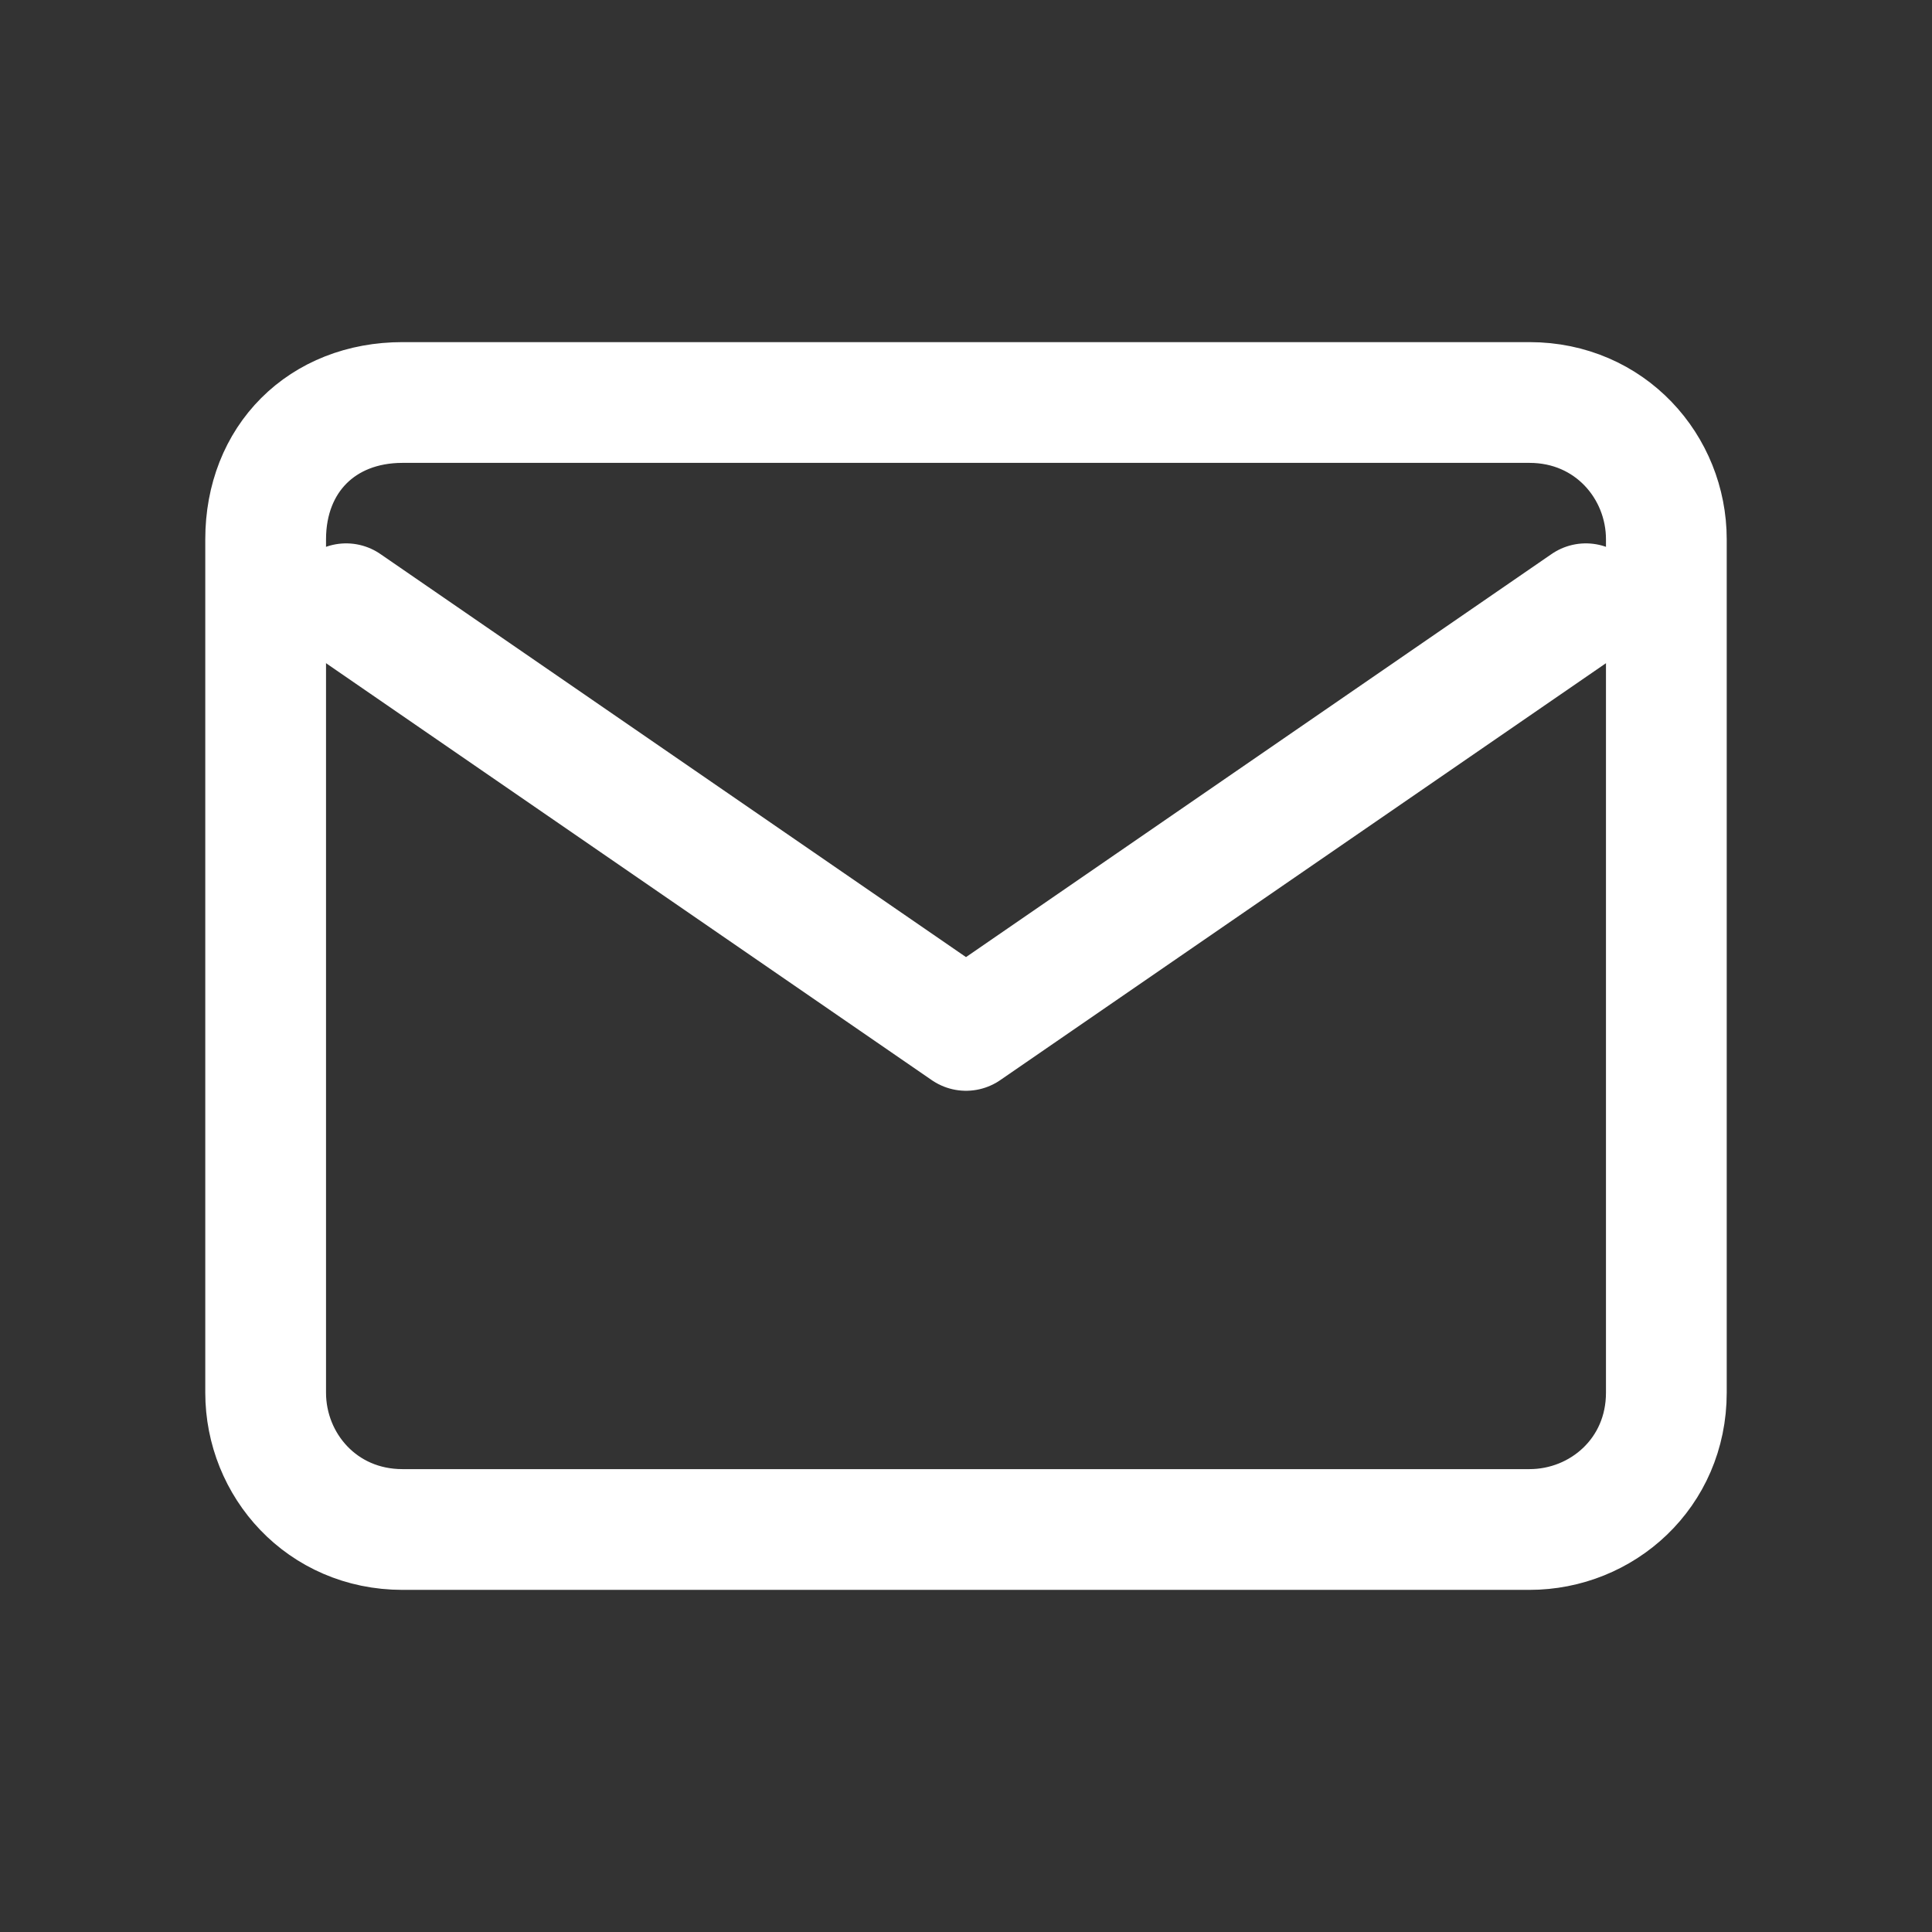
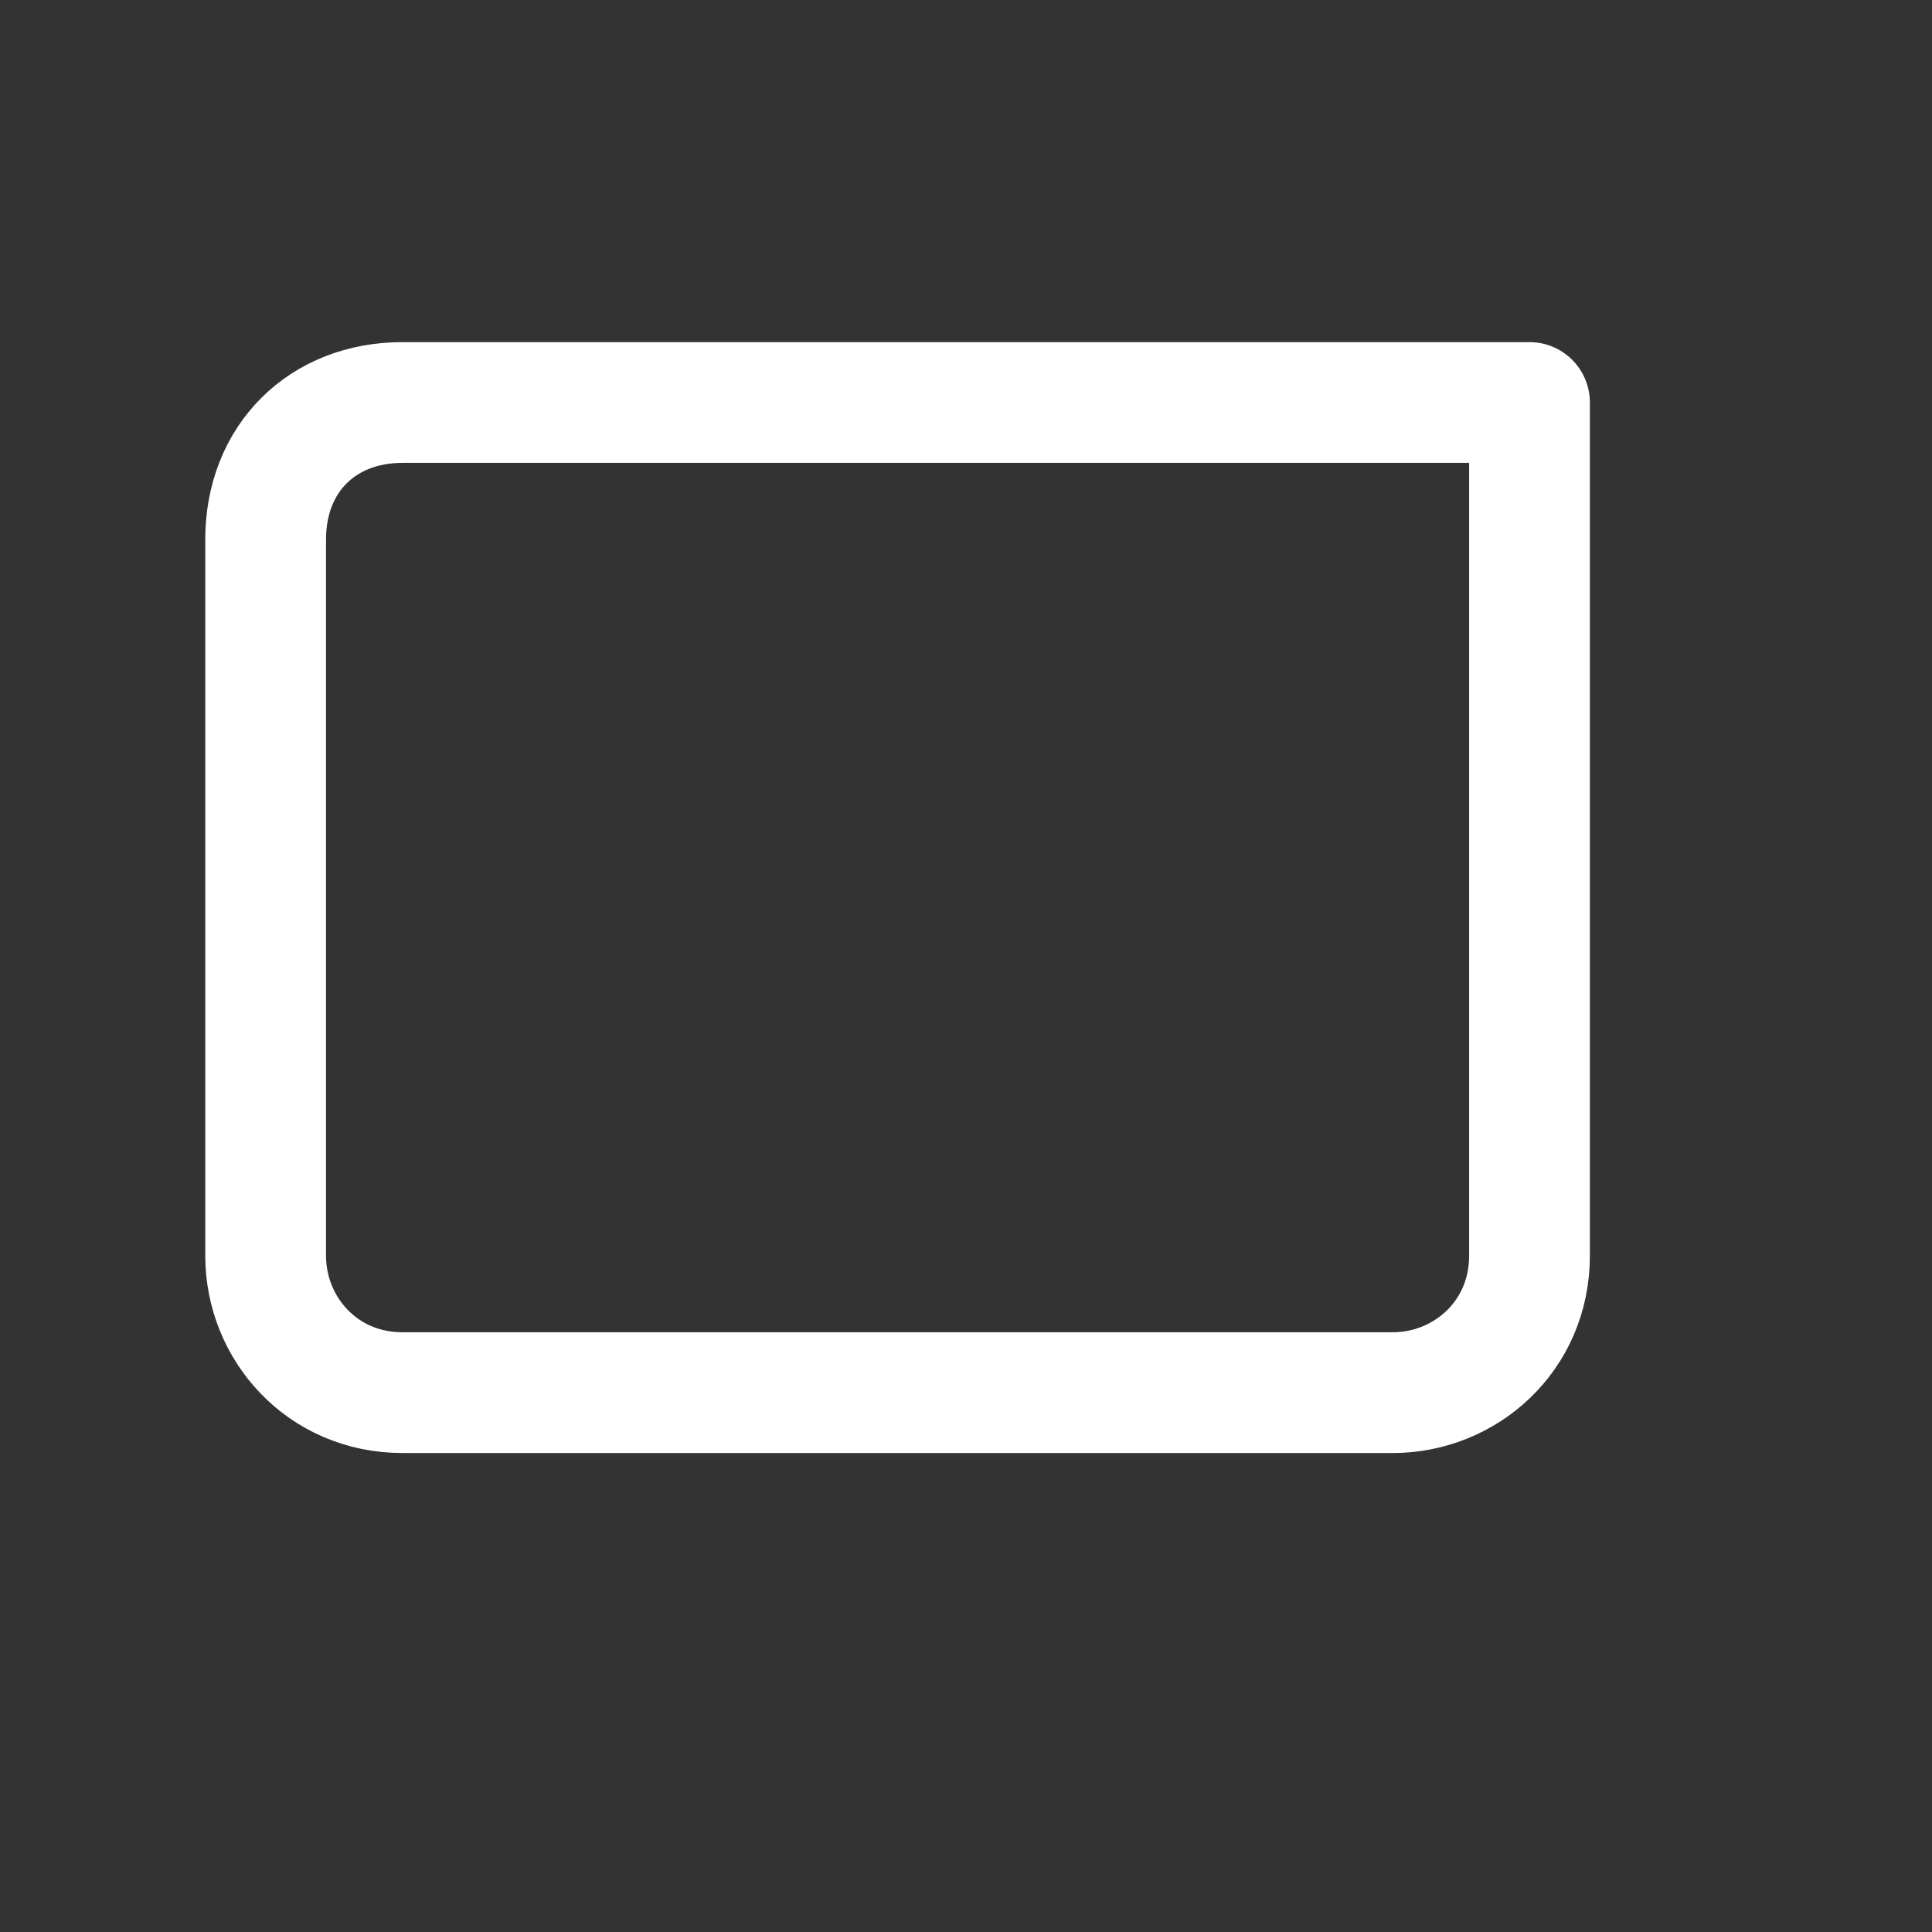
<svg xmlns="http://www.w3.org/2000/svg" version="1.1" id="Layer_1" x="0px" y="0px" width="24px" height="24px" viewBox="0 0 24 24" style="enable-background:new 0 0 24 24;" xml:space="preserve">
  <rect x="0" y="0" width="24" height="24" fill="#333333" stroke="none" />
  <style type="text/css">
	.st0{fill:none;stroke:#FFFFFF;stroke-width:1.5;stroke-linecap:round;stroke-linejoin:round;}
</style>
-   <path class="st0" d="M5,5h14c1,0,1.7,0.8,1.7,1.7v10.6c0,1-0.8,1.7-1.7,1.7H5c-1,0-1.7-0.8-1.7-1.7V6.7C3.3,5.7,4,5,5,5z" />
-   <polyline class="st0" points="19.7,7.5 12,12.8 4.3,7.5 " />
+   <path class="st0" d="M5,5h14v10.6c0,1-0.8,1.7-1.7,1.7H5c-1,0-1.7-0.8-1.7-1.7V6.7C3.3,5.7,4,5,5,5z" />
</svg>